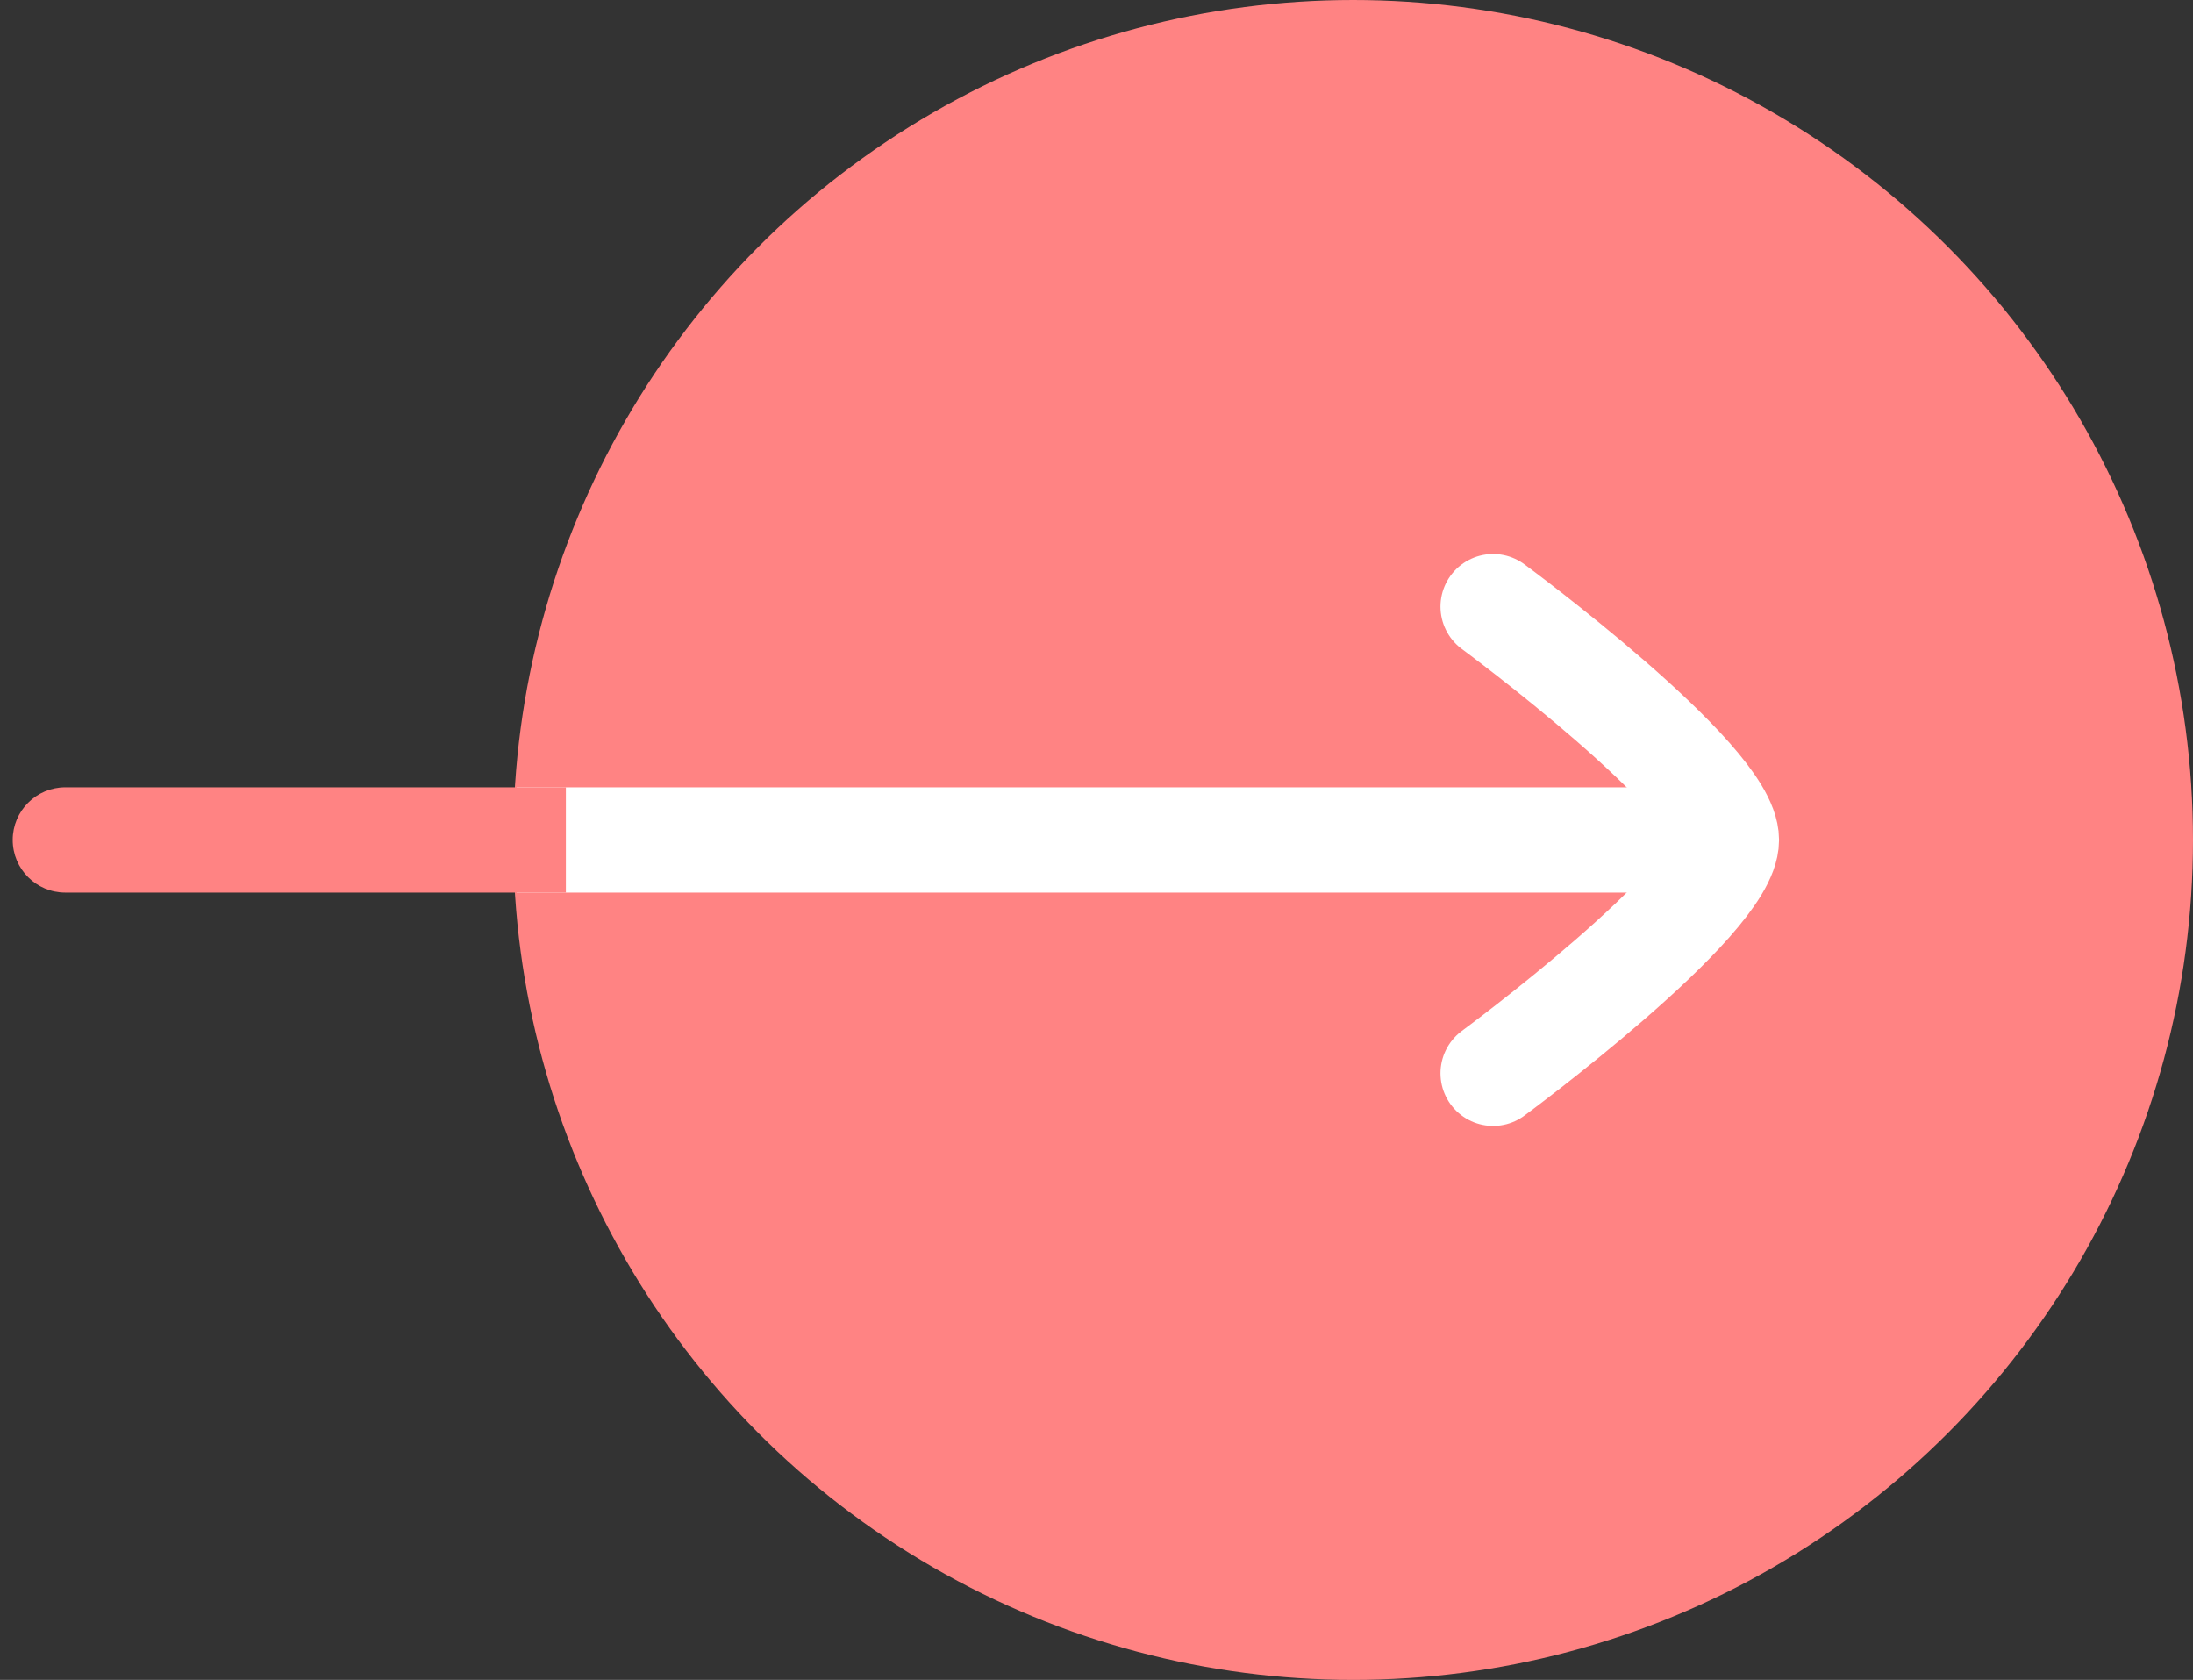
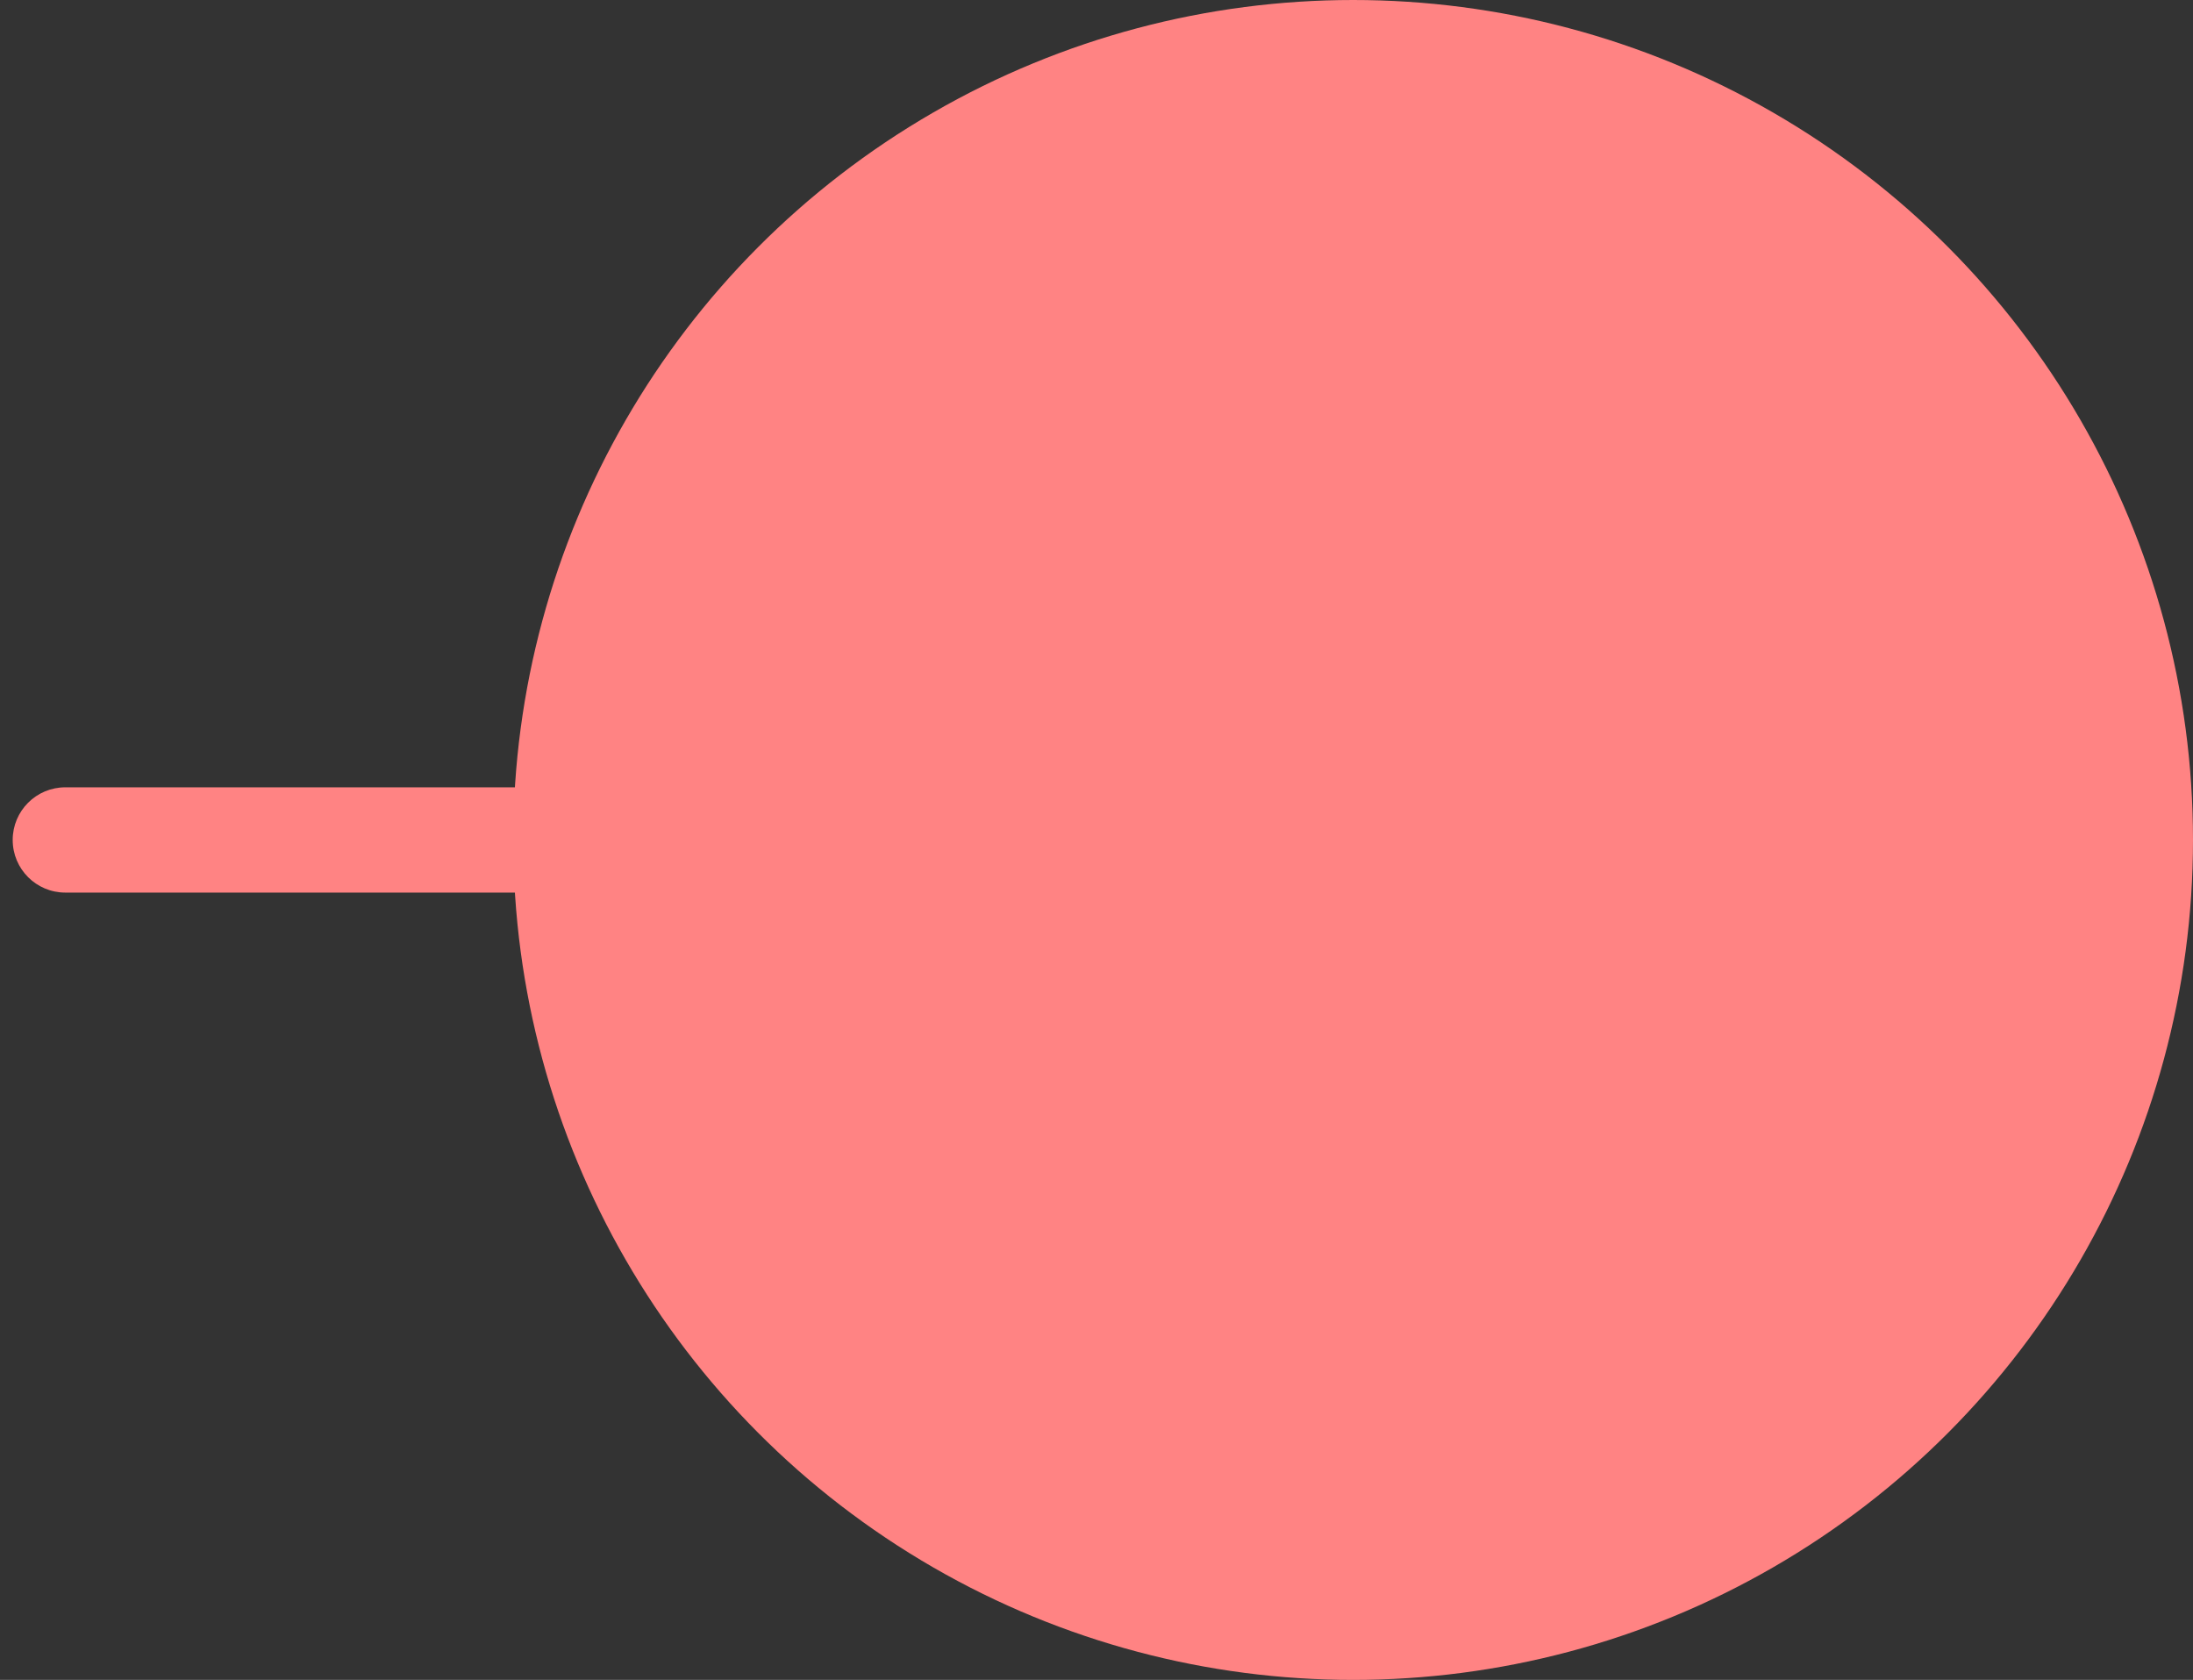
<svg xmlns="http://www.w3.org/2000/svg" width="47" height="36" viewBox="0 0 47 36" fill="none">
  <rect x="0" y="0" width="47" height="36" fill="#333333" stroke="none" />
  <circle cx="29" cy="18" r="18" fill="#FF8383" />
-   <path d="M36.2 18H12.2" stroke="white" stroke-width="2.256" stroke-linecap="square" stroke-linejoin="round" />
-   <path d="M1.4 19.128C0.777 19.128 0.272 18.623 0.272 18C0.272 17.377 0.777 16.872 1.4 16.872V19.128ZM11 16.872H12.128V19.128H11V16.872ZM1.4 16.872H11V19.128H1.4V16.872Z" fill="#FF8383" />
-   <path d="M32 13C32 13 37 16.683 37 18C37 19.318 32 23 32 23" stroke="white" stroke-width="2.256" stroke-linecap="round" stroke-linejoin="round" />
+   <path d="M1.4 19.128C0.777 19.128 0.272 18.623 0.272 18C0.272 17.377 0.777 16.872 1.4 16.872V19.128ZM11 16.872H12.128V19.128H11ZM1.4 16.872H11V19.128H1.4V16.872Z" fill="#FF8383" />
</svg>